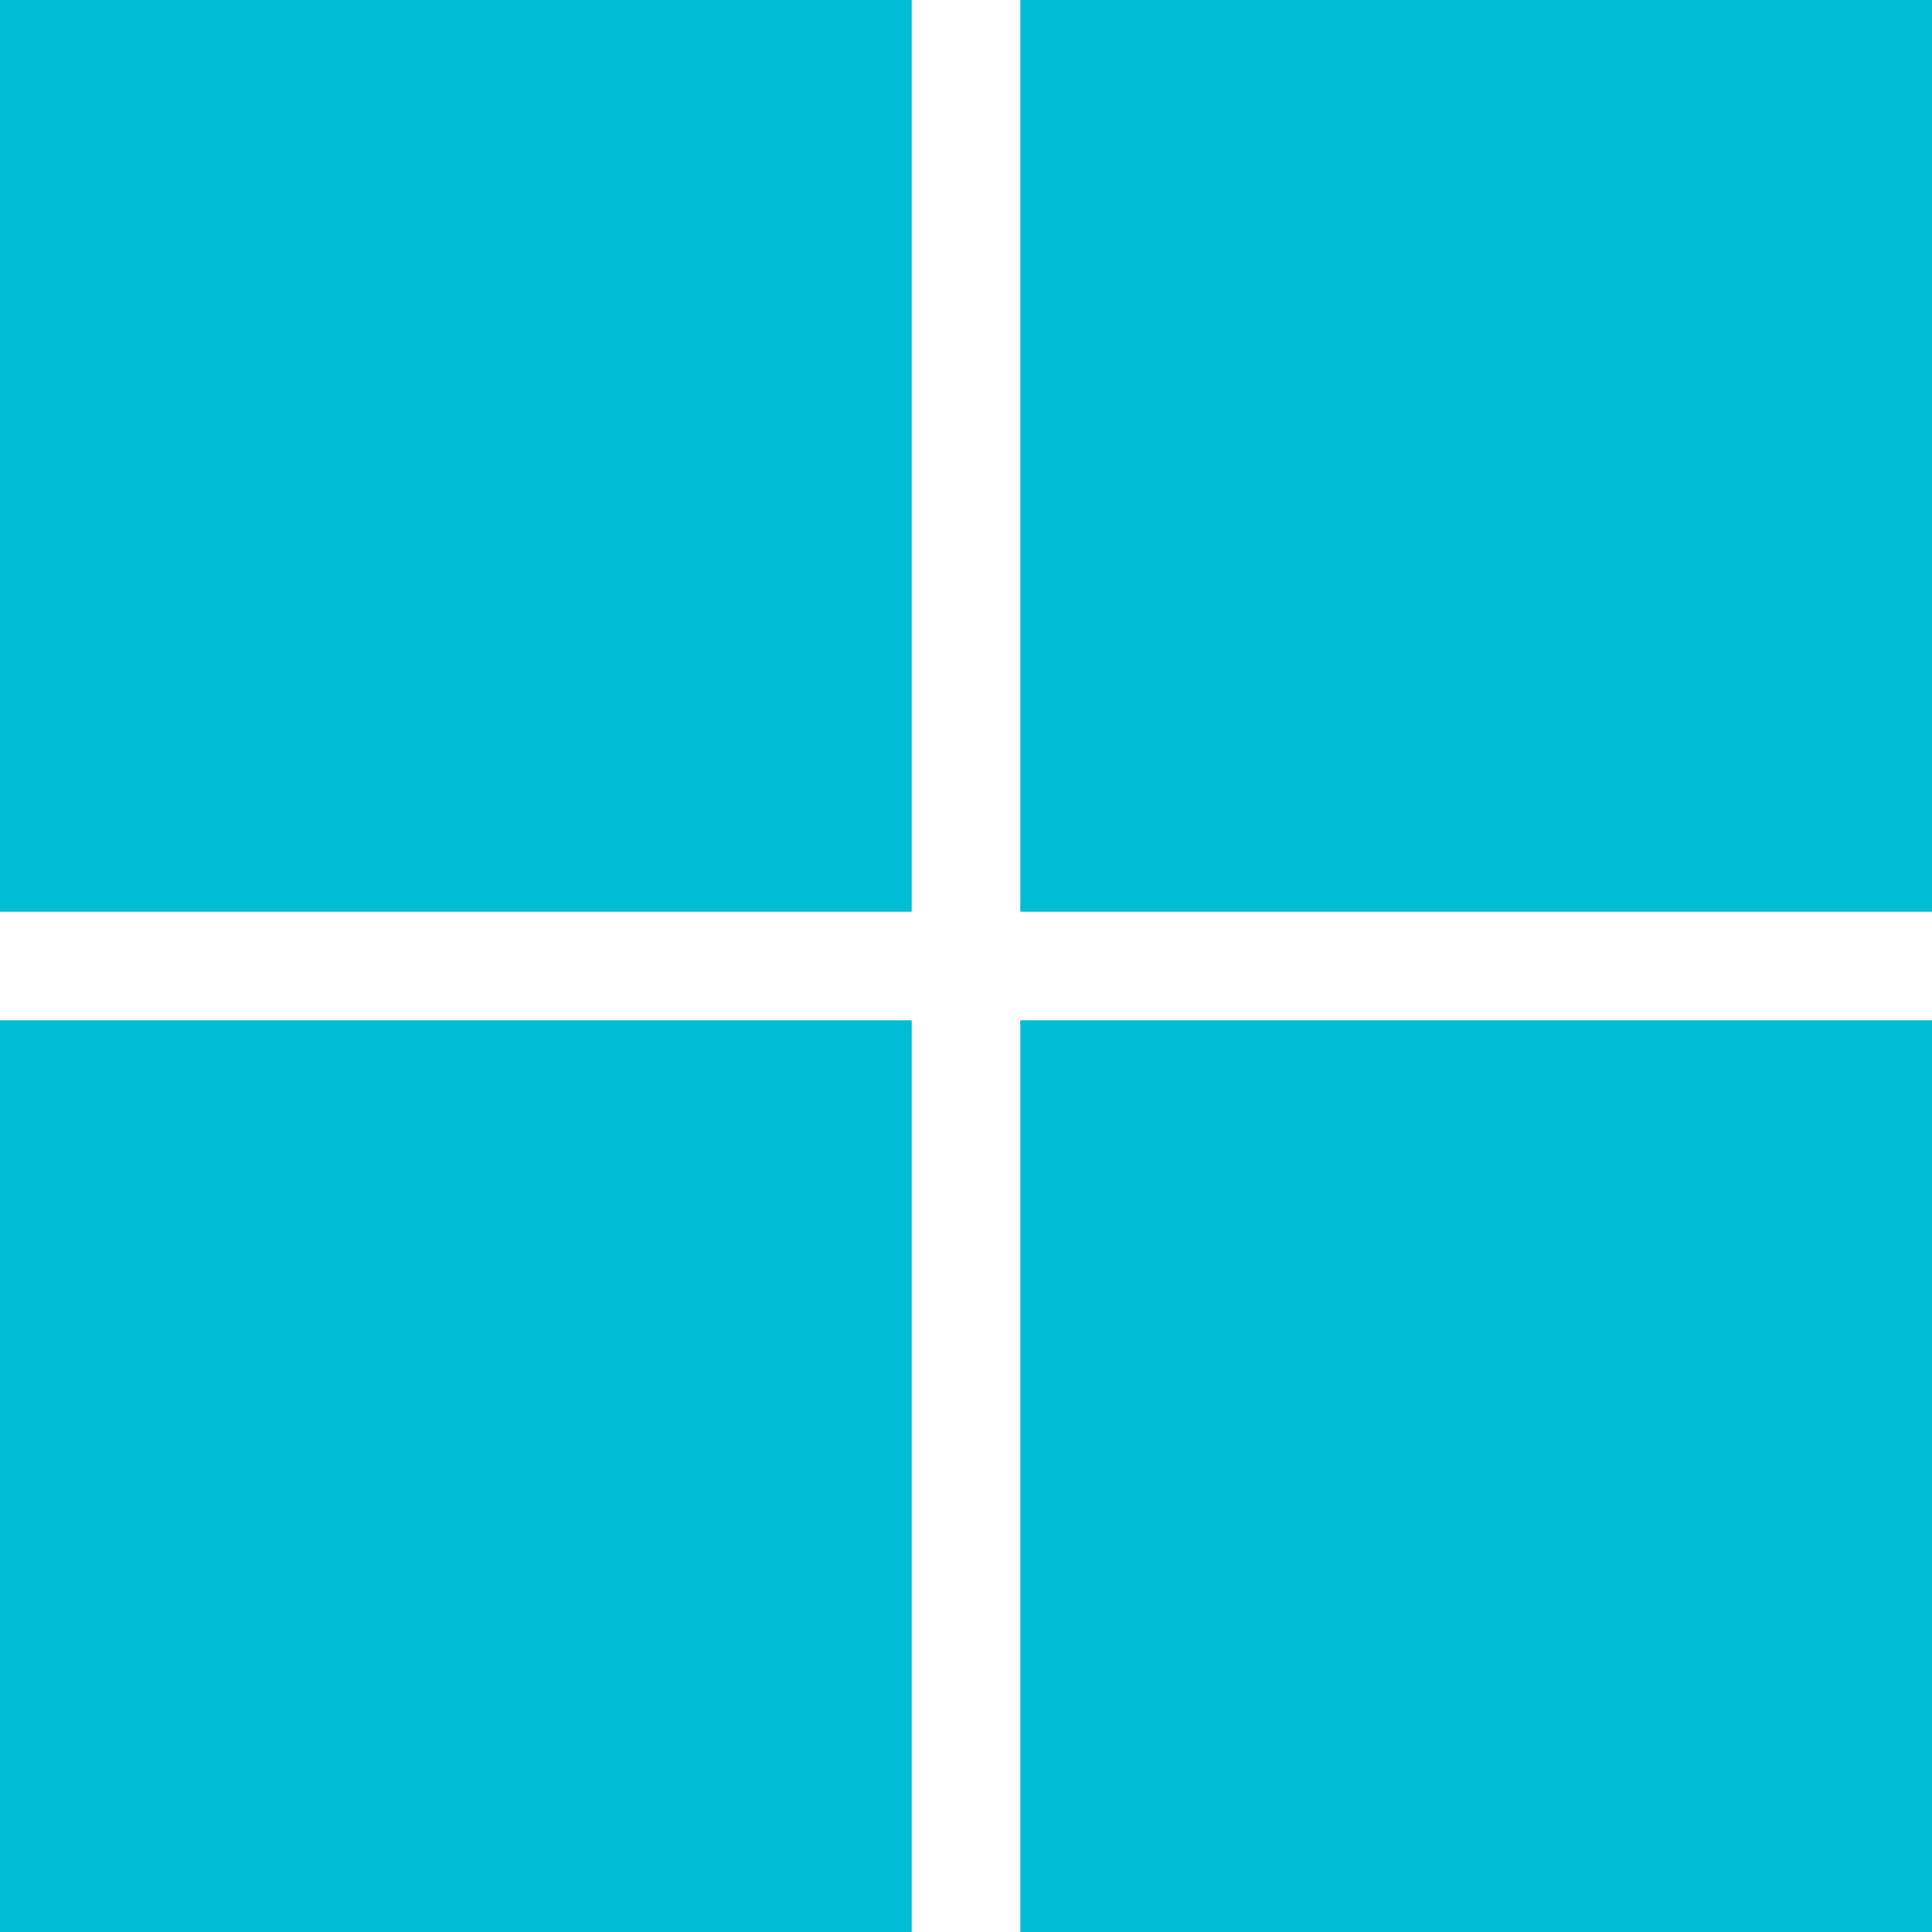
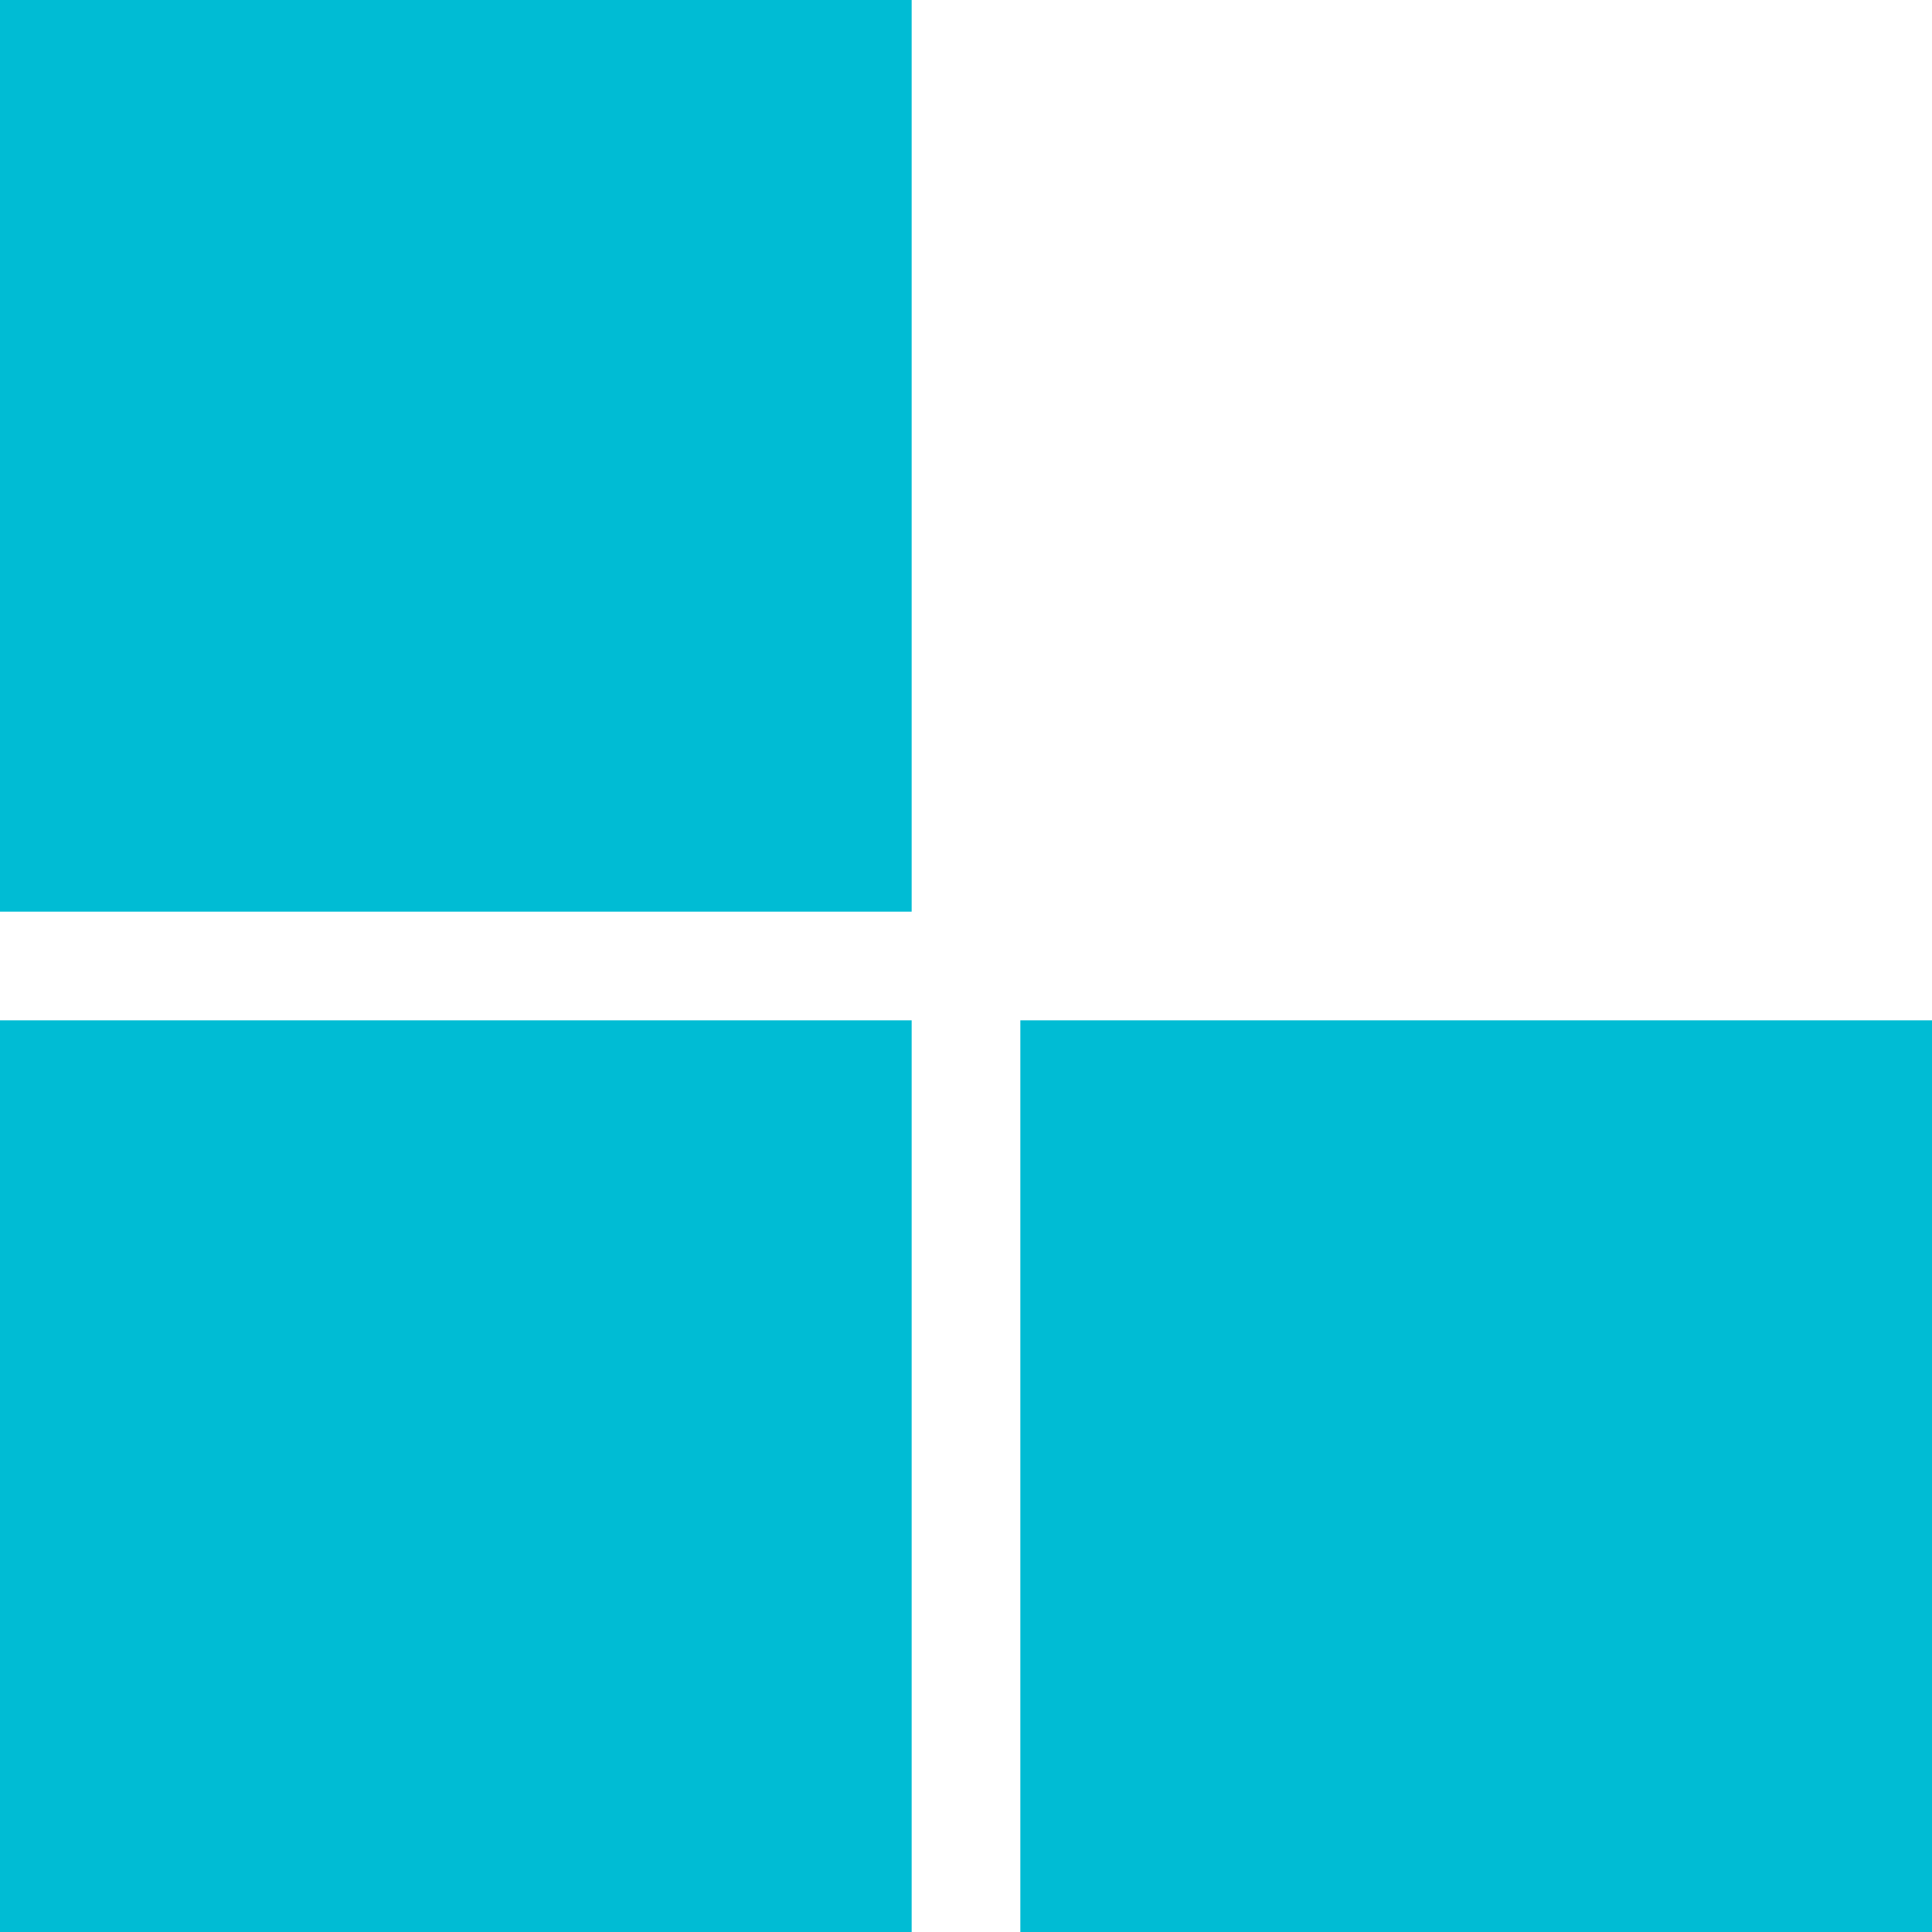
<svg xmlns="http://www.w3.org/2000/svg" version="1.0" width="1280pt" height="1280pt" viewBox="0 0 1280 1280" preserveAspectRatio="xMidYMid meet">
  <g transform="translate(0,1280) scale(0.1,-0.1)" fill="#00bcd4" stroke="none">
    <path d="M0 9780 l0 -3020 3020 0 3020 0 0 3020 0 3020 -3020 0 -3020 0 0 -3020z" />
-     <path d="M6760 9780 l0 -3020 3020 0 3020 0 0 3020 0 3020 -3020 0 -3020 0 0 -3020z" />
    <path d="M0 3020 l0 -3020 3020 0 3020 0 0 3020 0 3020 -3020 0 -3020 0 0 -3020z" />
    <path d="M6760 3020 l0 -3020 3020 0 3020 0 0 3020 0 3020 -3020 0 -3020 0 0 -3020z" />
  </g>
</svg>